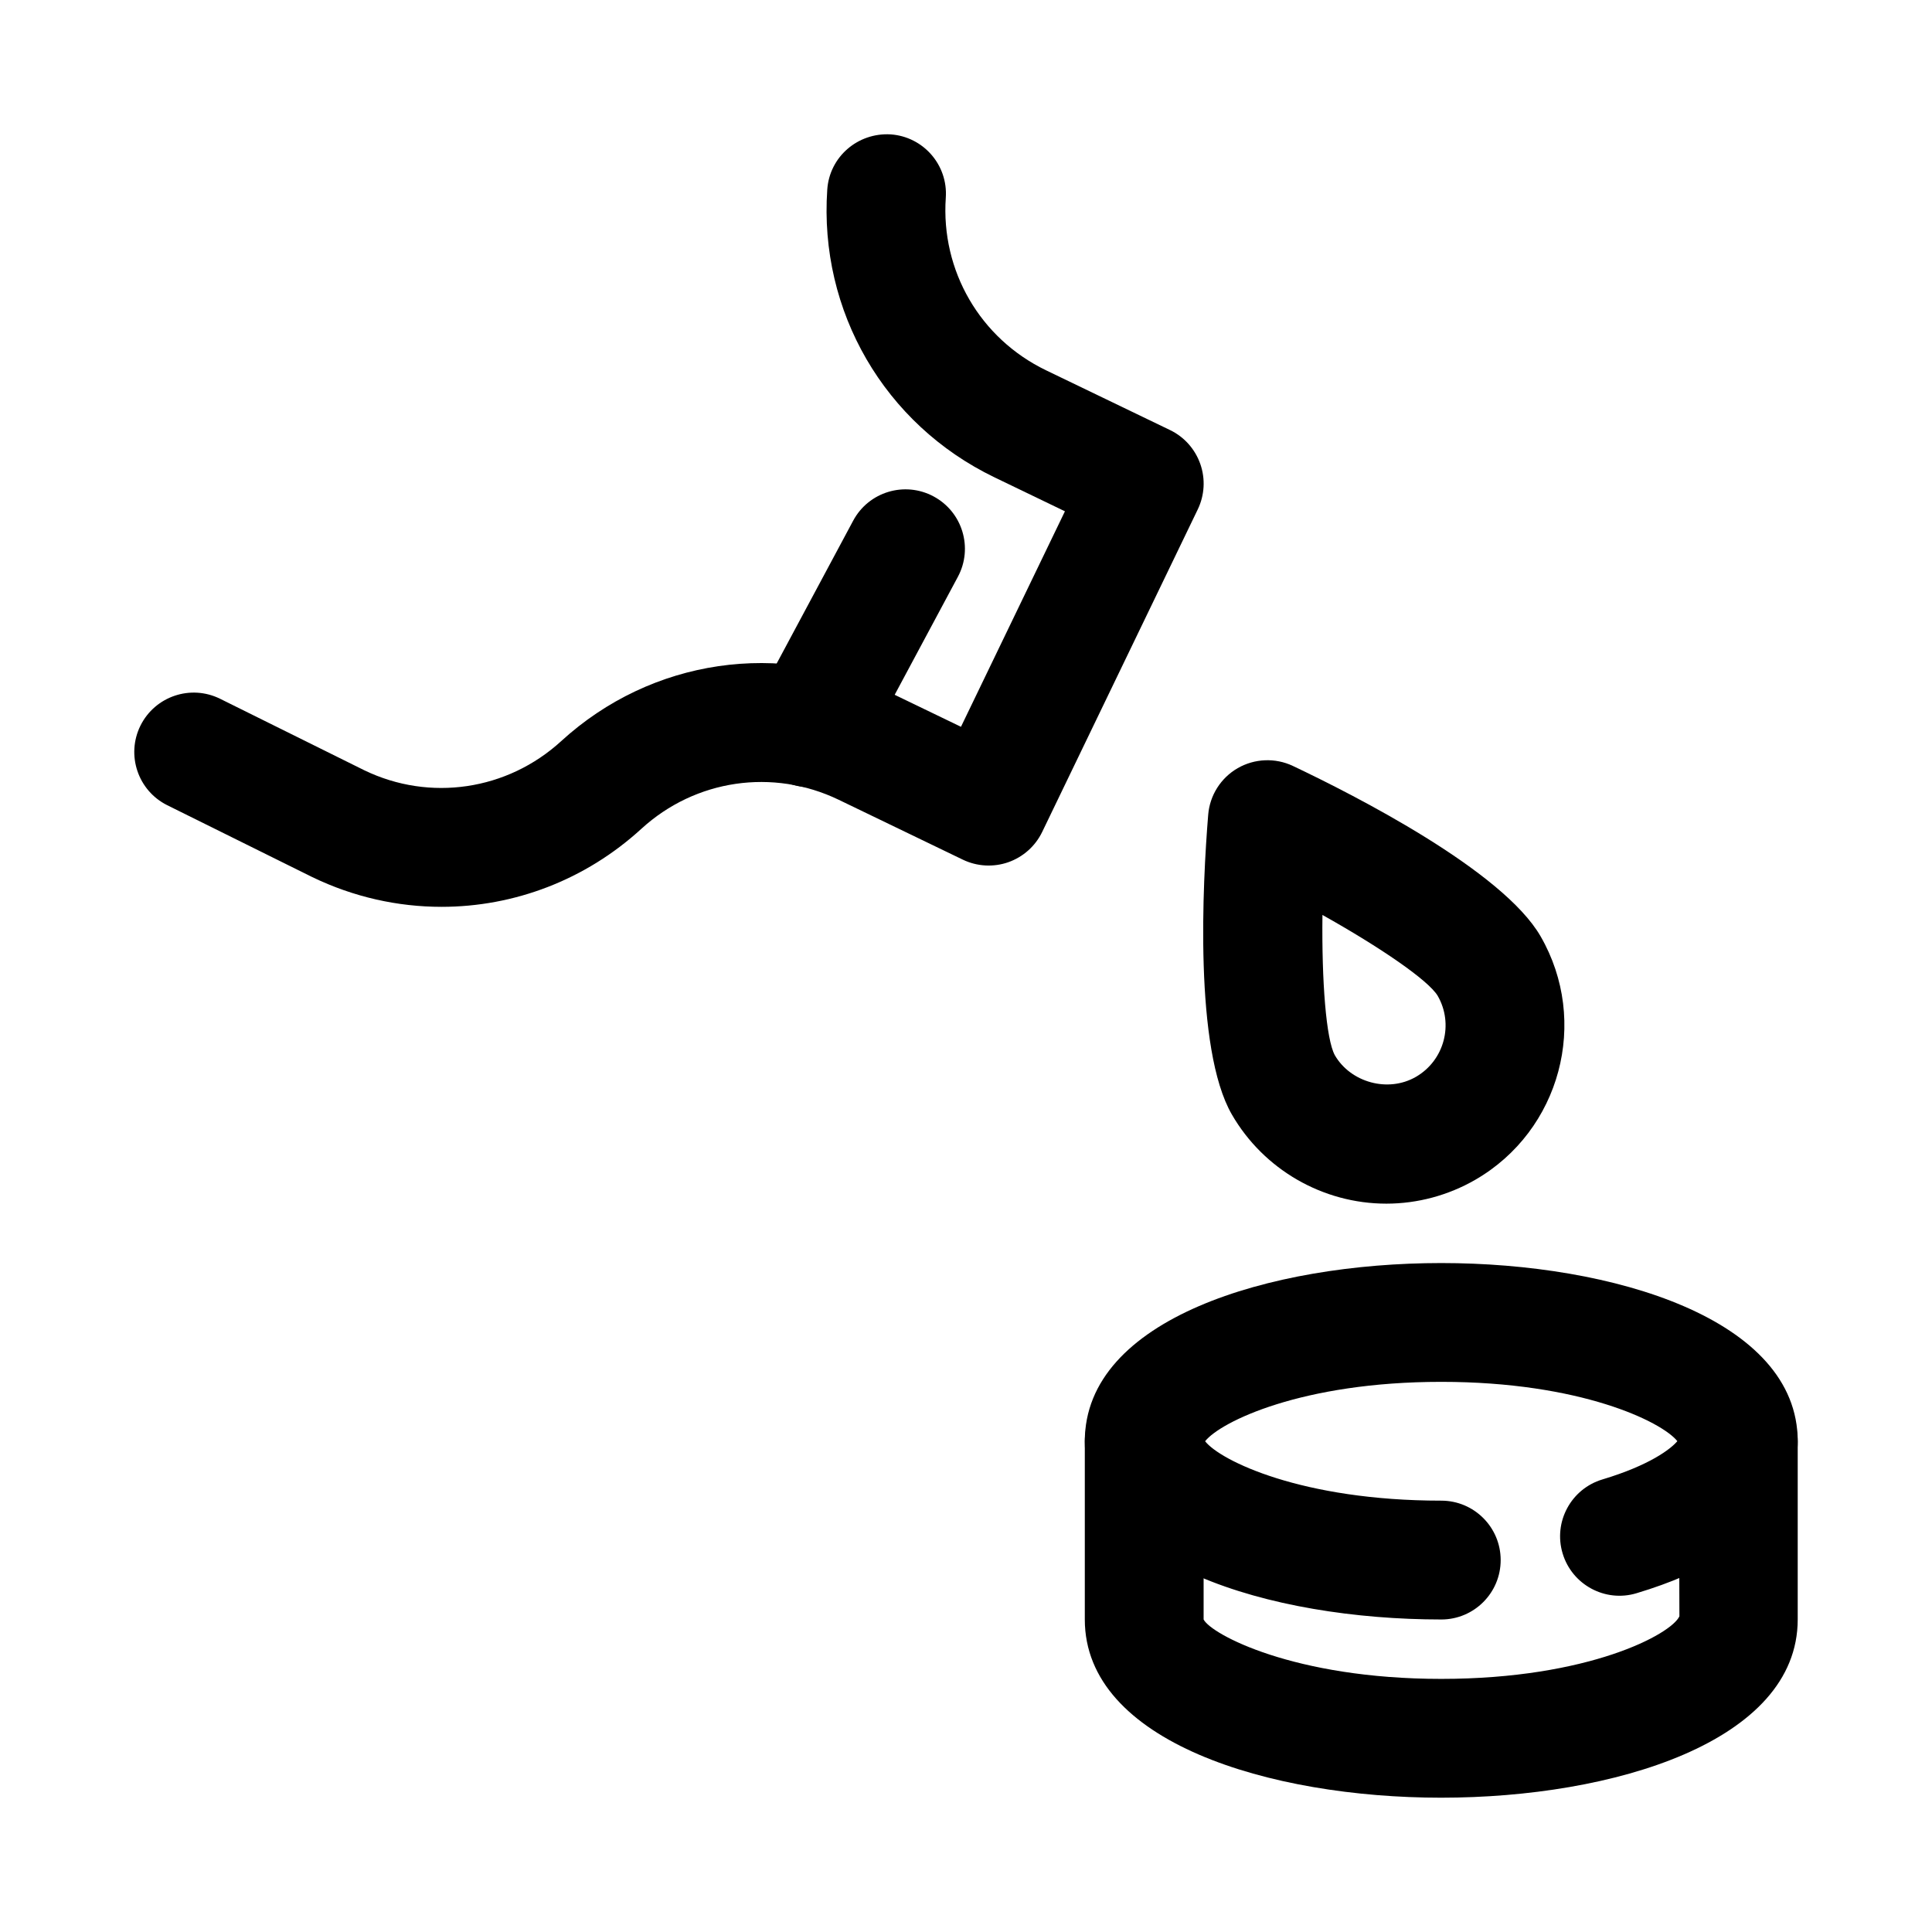
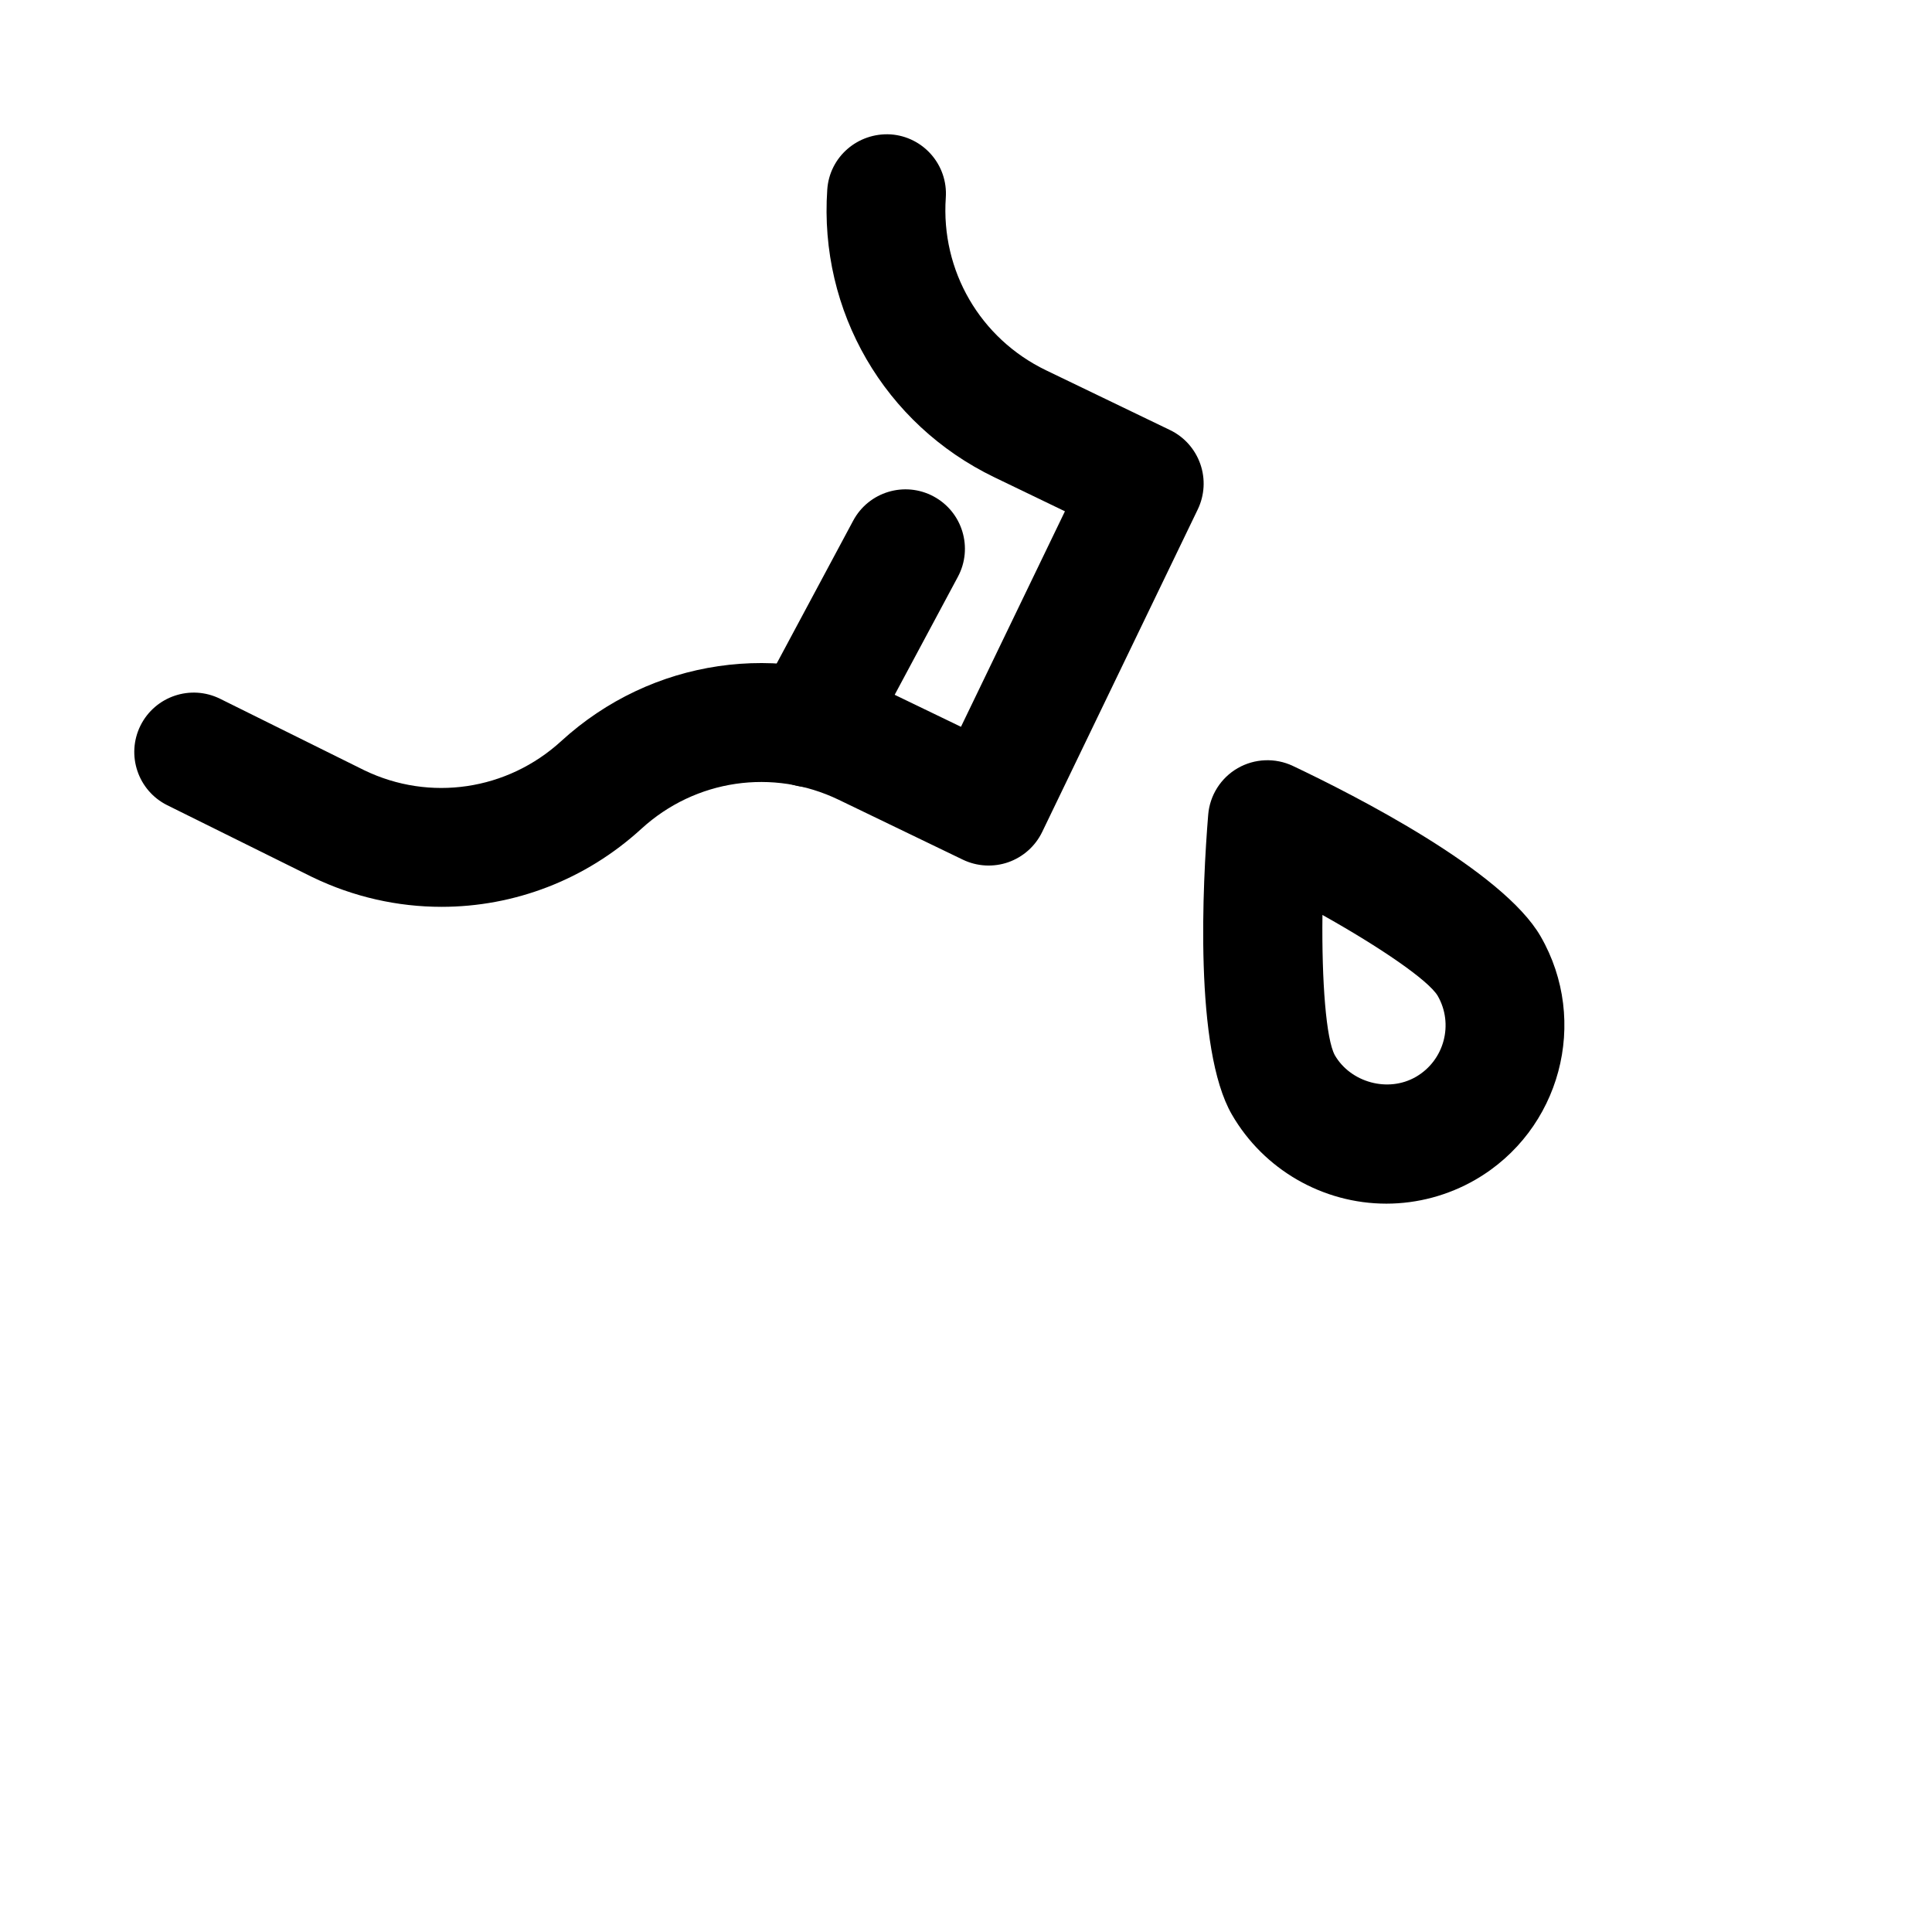
<svg xmlns="http://www.w3.org/2000/svg" fill="#000000" width="800px" height="800px" version="1.1" viewBox="144 144 512 512">
  <g>
-     <path d="m525.95 573.18c-45.492 0-94.465-14.785-94.465-47.23 0-32.449 48.969-47.23 94.465-47.23 45.492 0 94.465 14.785 94.465 47.23 0 10.246-5.551 29.113-42.703 40.266-8.301 2.516-17.105-2.223-19.602-10.547-2.508-8.324 2.223-17.105 10.547-19.602 12.562-3.773 18.129-8.086 19.855-10.148-4.121-5.16-25.676-15.715-62.562-15.715-36.953 0-58.523 10.594-62.586 15.742 4.059 5.148 25.629 15.742 62.586 15.742 8.695 0 15.742 7.051 15.742 15.742 0.004 8.699-7.047 15.75-15.742 15.75z" />
-     <path d="m525.95 620.41c-45.492 0-94.465-14.785-94.465-47.23v-47.23c0-8.695 7.051-15.742 15.742-15.742 8.695 0 15.742 7.051 15.742 15.742v47.23c1.977 3.875 23.863 15.742 62.977 15.742 39.113 0 61-11.871 63.113-16.59l-0.133-46.387c0-8.695 7.051-15.742 15.742-15.742 8.695 0 15.742 7.051 15.742 15.742v47.23c0.004 32.453-48.965 47.234-94.461 47.234z" />
    <path d="m511.4 462.98c-16.844 0-32.527-9.047-40.945-23.625-10.062-17.426-7.742-61.348-6.273-79.418 0.414-5.156 3.336-9.777 7.82-12.367 4.481-2.574 9.953-2.797 14.613-0.594 16.391 7.773 55.59 27.719 65.652 45.148 13.016 22.547 5.266 51.492-17.281 64.52-7.18 4.141-15.336 6.336-23.586 6.336zm-16.938-76.508c-0.207 17.766 0.977 32.926 3.273 37.156 4.172 7.227 14.113 10.016 21.492 5.75 7.519-4.336 10.102-13.992 5.758-21.508-2.508-4.109-15.031-12.711-30.523-21.398z" />
    <path d="m261.02 384.32c-11.602 0-23.301-2.582-34.277-7.887l-38.406-19.035c-7.785-3.867-10.969-13.309-7.113-21.102 3.875-7.777 13.293-10.969 21.102-7.113l38.254 18.965c17.32 8.355 37.844 5.344 52.152-7.75 23.879-21.84 58.125-26.836 87.246-12.809l18.688 9.02 27.551-57.109-18.695-9.012c-29.129-14.062-46.508-43.988-44.289-76.254 0.594-8.672 8.07-15.121 16.789-14.621 8.672 0.602 15.223 8.109 14.621 16.789-1.332 19.34 9.094 37.293 26.559 45.727l32.871 15.844c3.758 1.812 6.641 5.051 8.02 8.996 1.383 3.945 1.137 8.266-0.676 12.031l-41.23 85.477c-1.812 3.758-5.051 6.641-8.996 8.027-3.93 1.367-8.266 1.129-12.031-0.684l-32.871-15.859c-17.465-8.426-38-5.414-52.312 7.672-14.859 13.605-33.773 20.688-52.953 20.688z" />
    <path d="m358.54 352.62c-2.508 0-5.051-0.602-7.418-1.867-7.664-4.106-10.547-13.645-6.441-21.309l25.414-47.449c4.098-7.664 13.637-10.555 21.309-6.441 7.664 4.106 10.547 13.645 6.441 21.309l-25.414 47.449c-2.836 5.293-8.27 8.309-13.891 8.309z" />
  </g>
</svg>